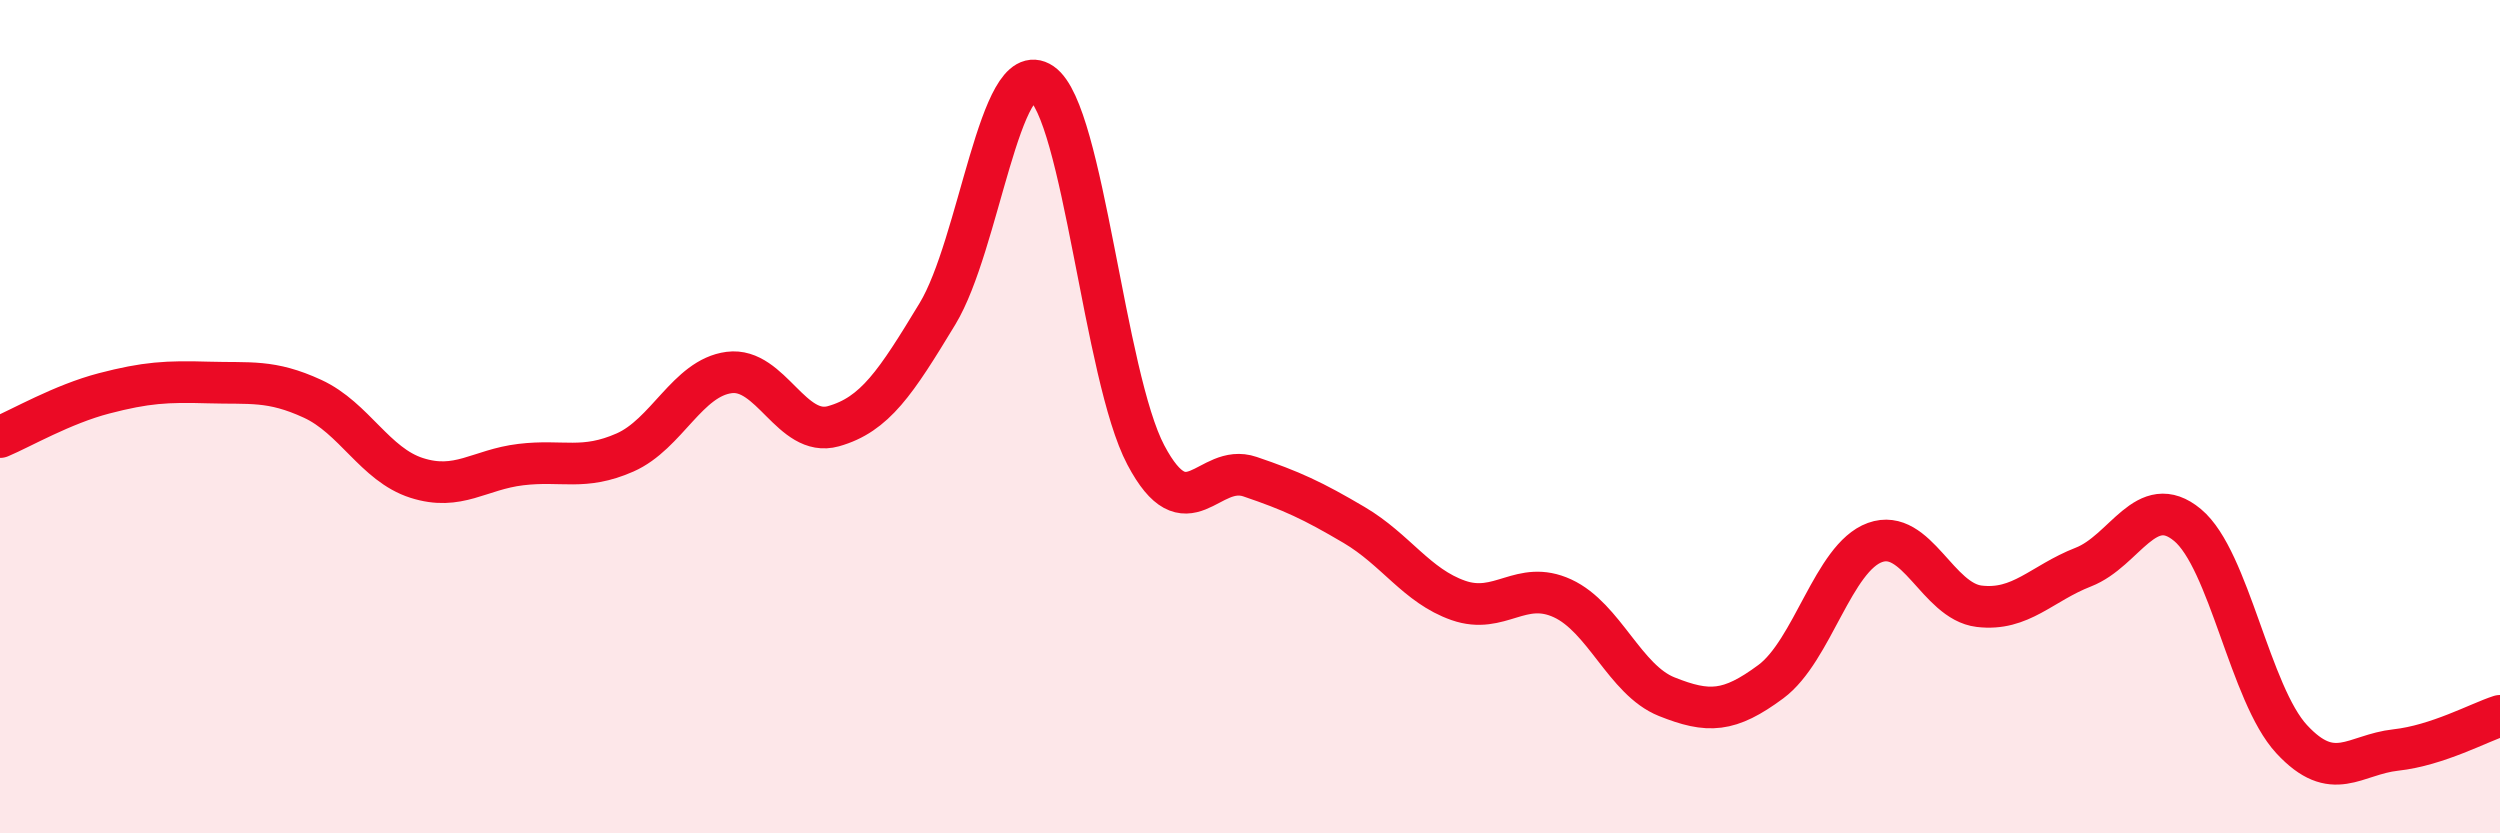
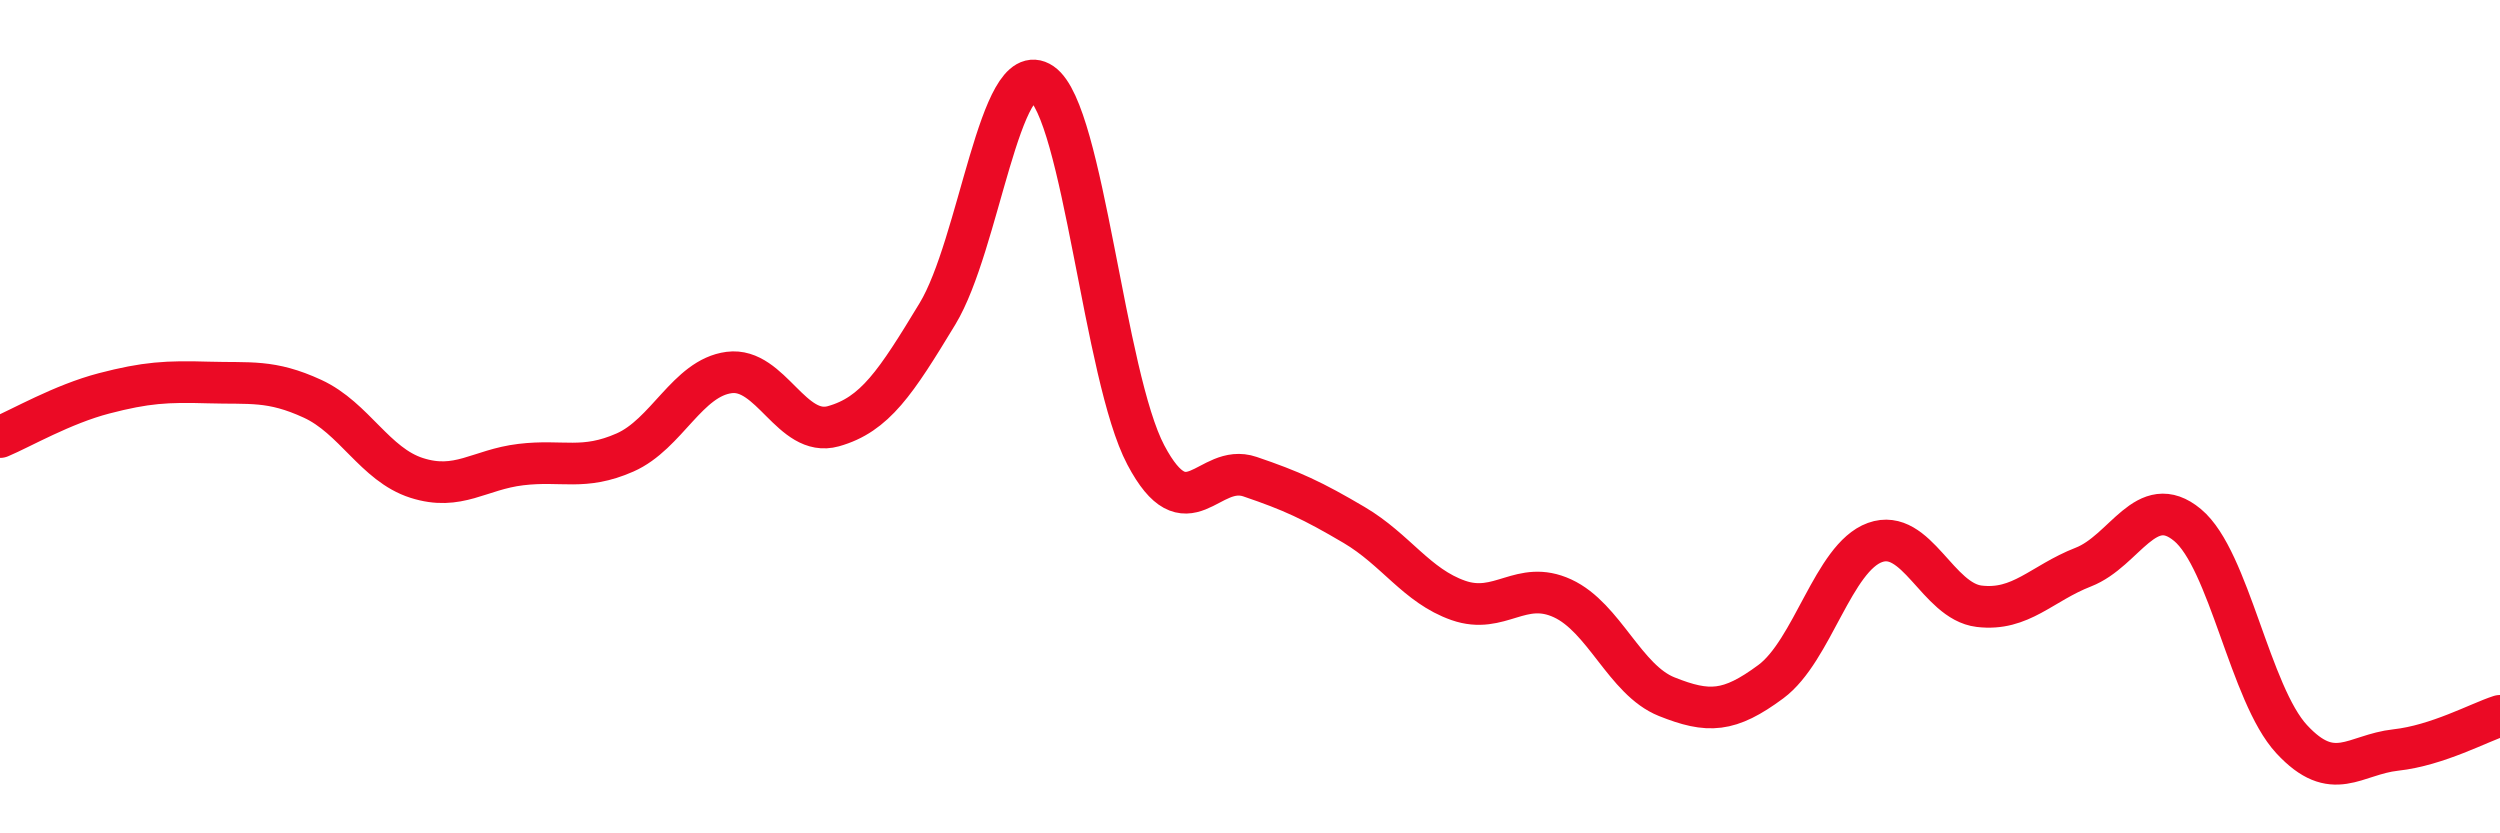
<svg xmlns="http://www.w3.org/2000/svg" width="60" height="20" viewBox="0 0 60 20">
-   <path d="M 0,10.49 C 0.5,10.28 1.5,9.7 2.5,9.44 C 3.5,9.18 4,9.15 5,9.18 C 6,9.21 6.5,9.11 7.5,9.57 C 8.5,10.03 9,11.15 10,11.47 C 11,11.79 11.5,11.27 12.5,11.15 C 13.5,11.03 14,11.3 15,10.86 C 16,10.42 16.5,9.07 17.5,8.94 C 18.5,8.81 19,10.51 20,10.23 C 21,9.95 21.5,9.18 22.5,7.53 C 23.5,5.88 24,1.32 25,2 C 26,2.68 26.5,9.03 27.5,10.92 C 28.5,12.81 29,11.1 30,11.44 C 31,11.78 31.5,12.01 32.5,12.6 C 33.5,13.19 34,14.06 35,14.41 C 36,14.76 36.5,13.9 37.5,14.36 C 38.5,14.82 39,16.32 40,16.72 C 41,17.12 41.5,17.1 42.5,16.36 C 43.5,15.62 44,13.38 45,13.02 C 46,12.66 46.5,14.43 47.5,14.55 C 48.5,14.67 49,14 50,13.61 C 51,13.22 51.5,11.77 52.5,12.6 C 53.5,13.43 54,16.66 55,17.74 C 56,18.82 56.5,18.11 57.5,18 C 58.5,17.89 59.5,17.34 60,17.18L60 20L0 20Z" fill="#EB0A25" opacity="0.1" stroke-linecap="round" stroke-linejoin="round" />
  <path d="M 0,10.49 C 0.5,10.28 1.5,9.7 2.5,9.44 C 3.5,9.18 4,9.15 5,9.18 C 6,9.21 6.5,9.11 7.5,9.57 C 8.5,10.03 9,11.15 10,11.47 C 11,11.79 11.5,11.27 12.5,11.15 C 13.5,11.03 14,11.3 15,10.86 C 16,10.42 16.5,9.07 17.5,8.94 C 18.5,8.81 19,10.51 20,10.23 C 21,9.95 21.5,9.18 22.5,7.53 C 23.5,5.88 24,1.32 25,2 C 26,2.68 26.5,9.03 27.5,10.92 C 28.5,12.81 29,11.1 30,11.44 C 31,11.78 31.5,12.01 32.5,12.6 C 33.5,13.19 34,14.06 35,14.41 C 36,14.76 36.5,13.9 37.5,14.36 C 38.5,14.82 39,16.32 40,16.72 C 41,17.12 41.5,17.1 42.5,16.36 C 43.5,15.62 44,13.38 45,13.02 C 46,12.66 46.5,14.43 47.5,14.55 C 48.5,14.67 49,14 50,13.61 C 51,13.22 51.5,11.77 52.5,12.6 C 53.5,13.43 54,16.66 55,17.74 C 56,18.82 56.5,18.11 57.5,18 C 58.5,17.89 59.5,17.34 60,17.18" stroke="#EB0A25" stroke-width="1" fill="none" stroke-linecap="round" stroke-linejoin="round" />
</svg>